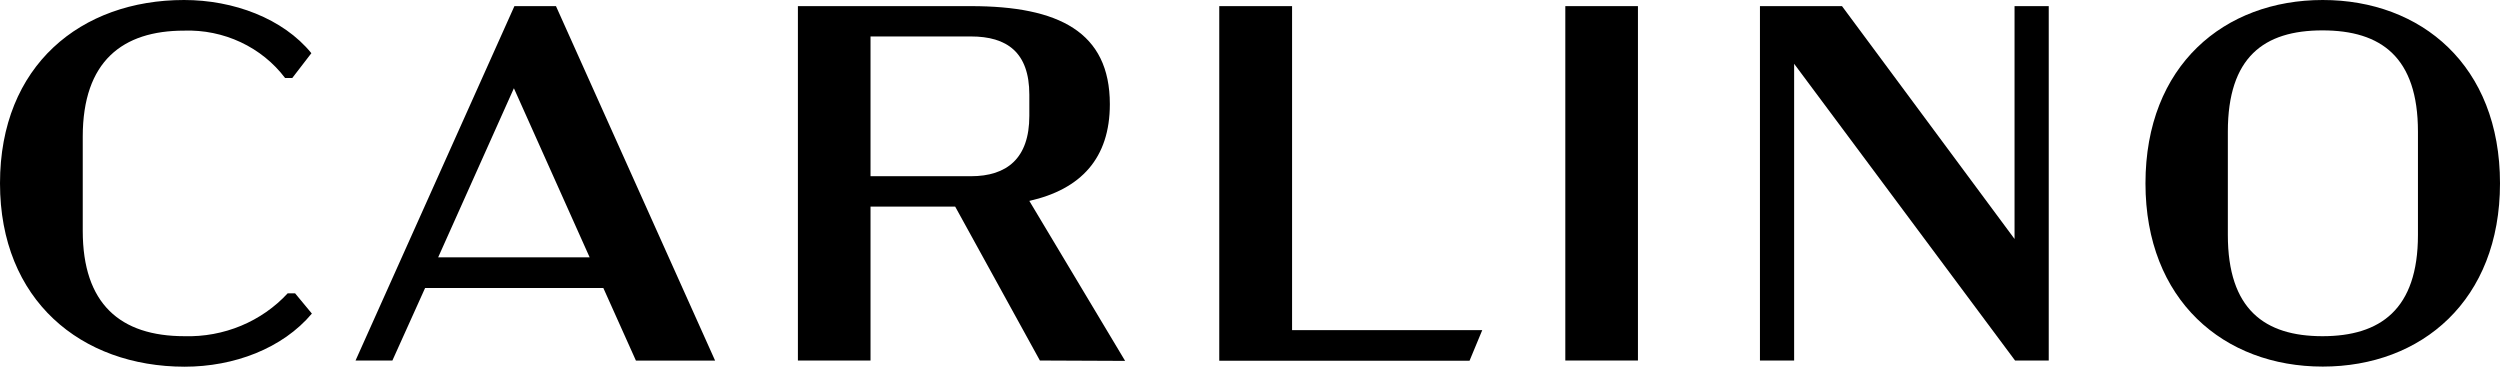
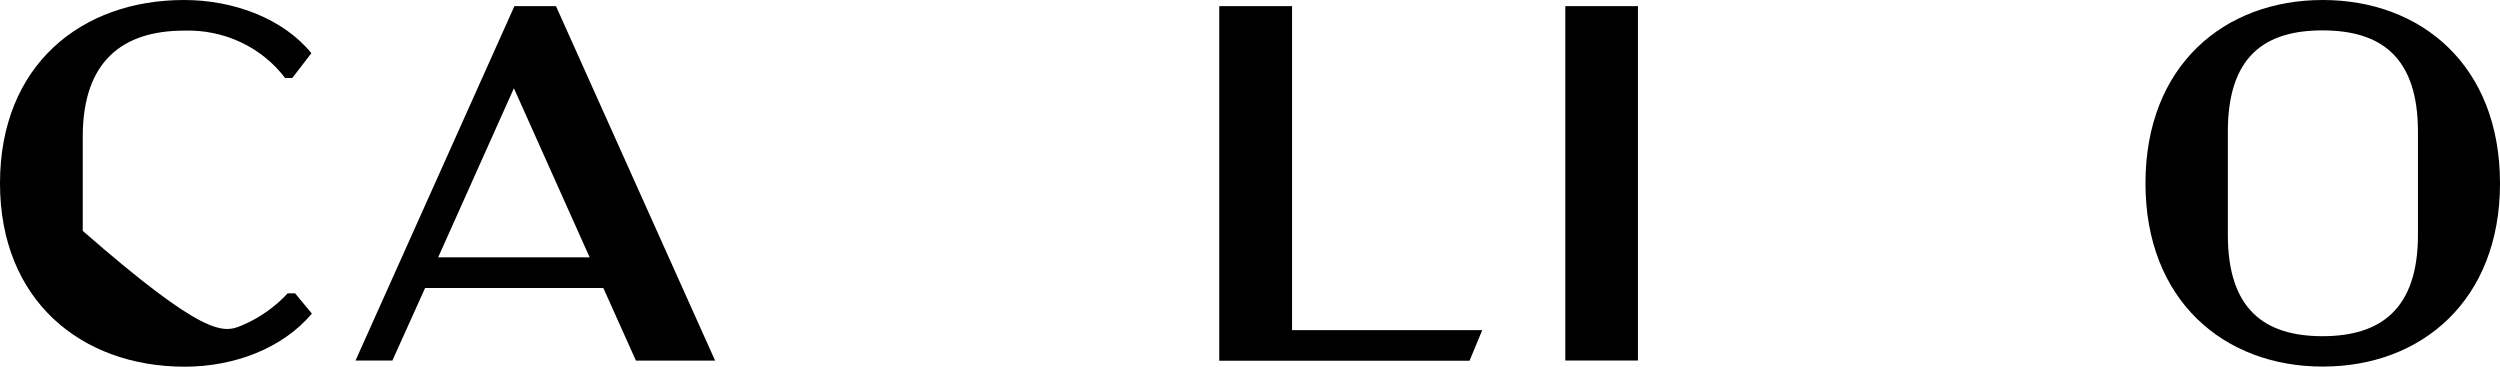
<svg xmlns="http://www.w3.org/2000/svg" viewBox="0 0 1248 183" fill="none">
-   <path d="M0 91.515C0 32.605 40.448 0 91.889 0C116.577 0 141.265 9.176 155.436 26.549L145.904 38.937H142.314C136.559 31.325 128.953 25.189 120.161 21.067C111.37 16.945 101.662 14.962 91.889 15.293C61.164 15.293 41.306 30.587 41.306 68.239L41.306 115.251C41.306 151.649 59.957 167.829 92.143 167.829C101.827 168.096 111.453 166.318 120.346 162.619C129.239 158.92 137.182 153.39 143.616 146.418H147.302L155.69 156.543C141.011 173.977 116.831 183.061 92.143 183.061C40.448 183 0 149.875 0 91.515Z" fill="black" />
+   <path d="M0 91.515C0 32.605 40.448 0 91.889 0C116.577 0 141.265 9.176 155.436 26.549L145.904 38.937H142.314C136.559 31.325 128.953 25.189 120.161 21.067C111.37 16.945 101.662 14.962 91.889 15.293C61.164 15.293 41.306 30.587 41.306 68.239L41.306 115.251C101.827 168.096 111.453 166.318 120.346 162.619C129.239 158.92 137.182 153.39 143.616 146.418H147.302L155.69 156.543C141.011 173.977 116.831 183.061 92.143 183.061C40.448 183 0 149.875 0 91.515Z" fill="black" />
  <path d="M301.181 143.757L212.215 143.757L195.884 179.972H177.487L256.794 3.059L277.542 3.059L356.975 180.002H317.449L301.181 143.757ZM294.35 128.464L256.539 44.045L218.729 128.464H294.35Z" fill="black" />
-   <path d="M519.116 179.972L476.825 103.138L434.566 103.138V179.972H398.313L398.313 3.059L484.705 3.059C528.552 3.059 554.035 15.966 554.035 51.997C554.035 79.036 539.578 94.482 513.841 100.294L561.66 180.155L519.116 179.972ZM434.566 87.967L484.705 87.967C502.562 87.967 513.841 79.128 513.841 57.87V47.256C513.841 26.029 502.562 18.199 484.705 18.199L434.566 18.199V87.967Z" fill="black" />
  <path d="M739.942 164.801L733.587 180.094L608.653 180.094V3.059L645.002 3.059V164.801L739.942 164.801Z" fill="black" />
  <path d="M781.406 3.059L817.66 3.059V179.972H781.406V3.059Z" fill="black" />
-   <path d="M1022.73 3.059V179.972H1005.92L895.632 31.841V179.972H878.569V3.059L919.525 3.059L1005.66 119.288V3.059L1022.73 3.059Z" fill="black" />
  <path d="M1071.02 91.515C1071.02 32.605 1110.42 0 1159.51 0C1208.6 0 1248 32.605 1248 91.515C1248 149.905 1208.89 183 1159.51 183C1110.13 183 1071.02 149.875 1071.02 91.515ZM1207.04 117.3V65.731C1207.04 28.568 1188.68 15.171 1159.38 15.171C1130.09 15.171 1112.14 28.568 1112.14 65.731V117.3C1112.14 154.432 1130.5 167.829 1159.38 167.829C1188.27 167.829 1207.04 154.432 1207.04 117.3Z" fill="black" />
</svg>